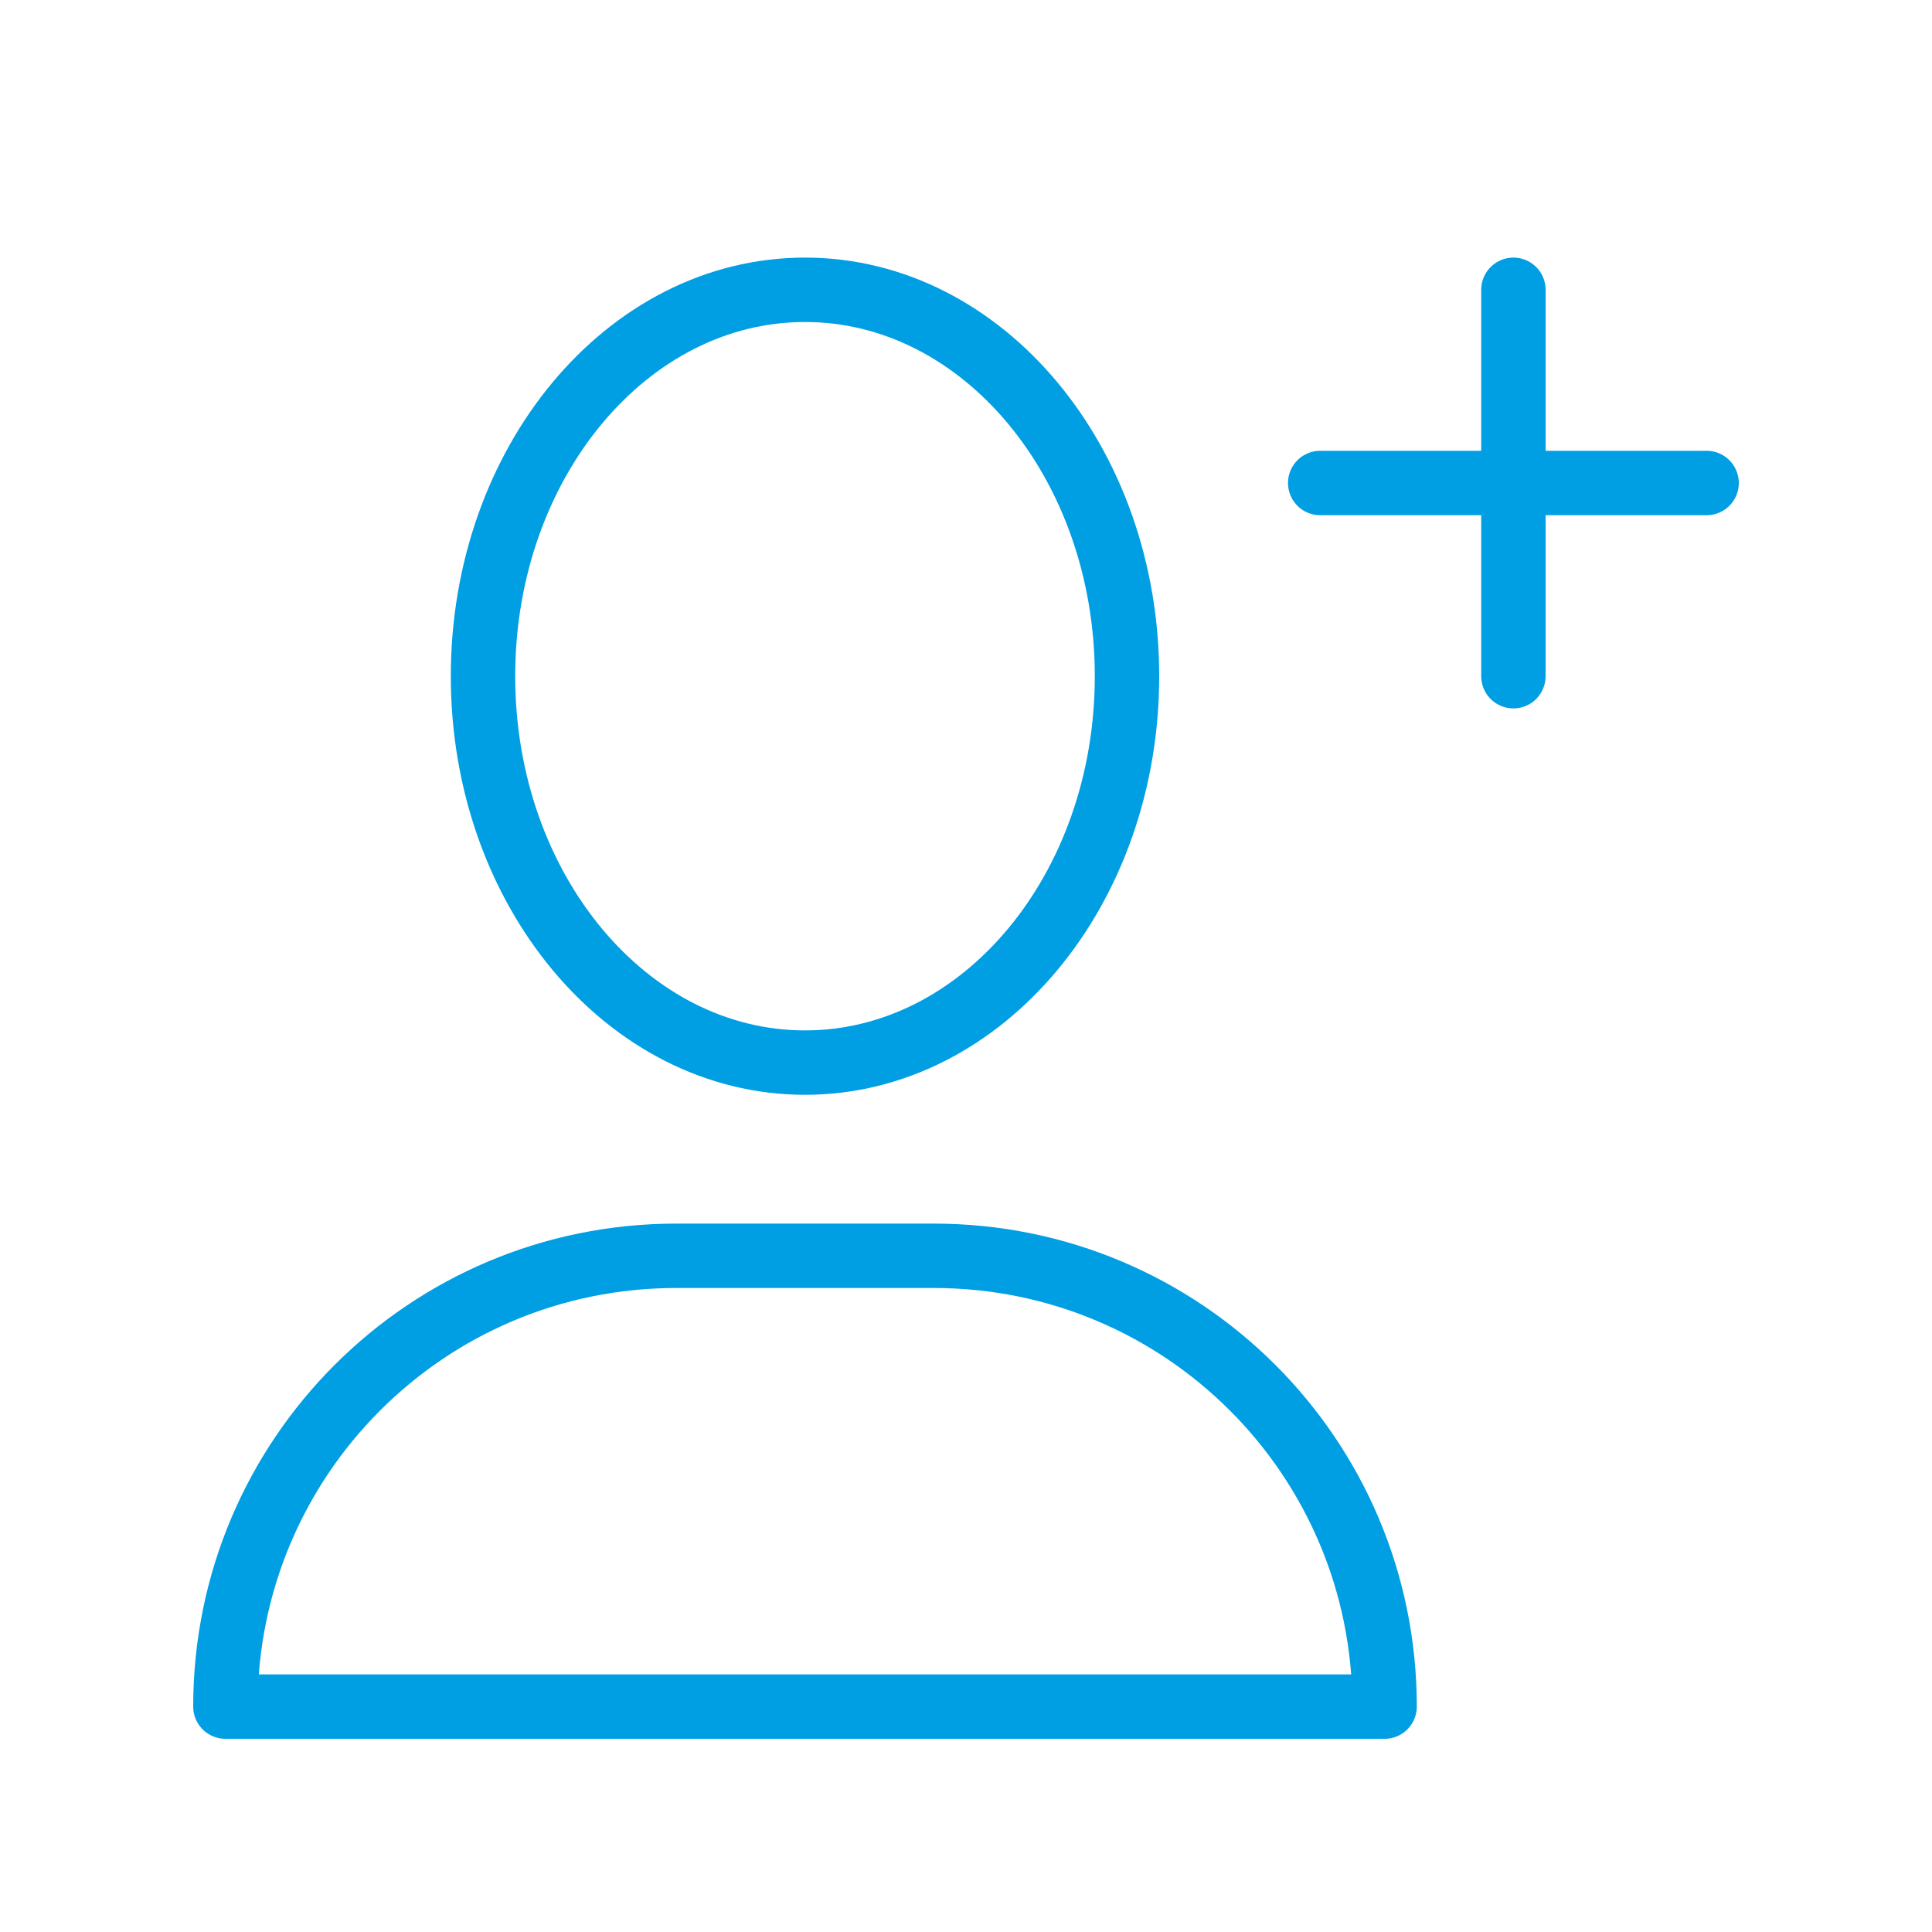
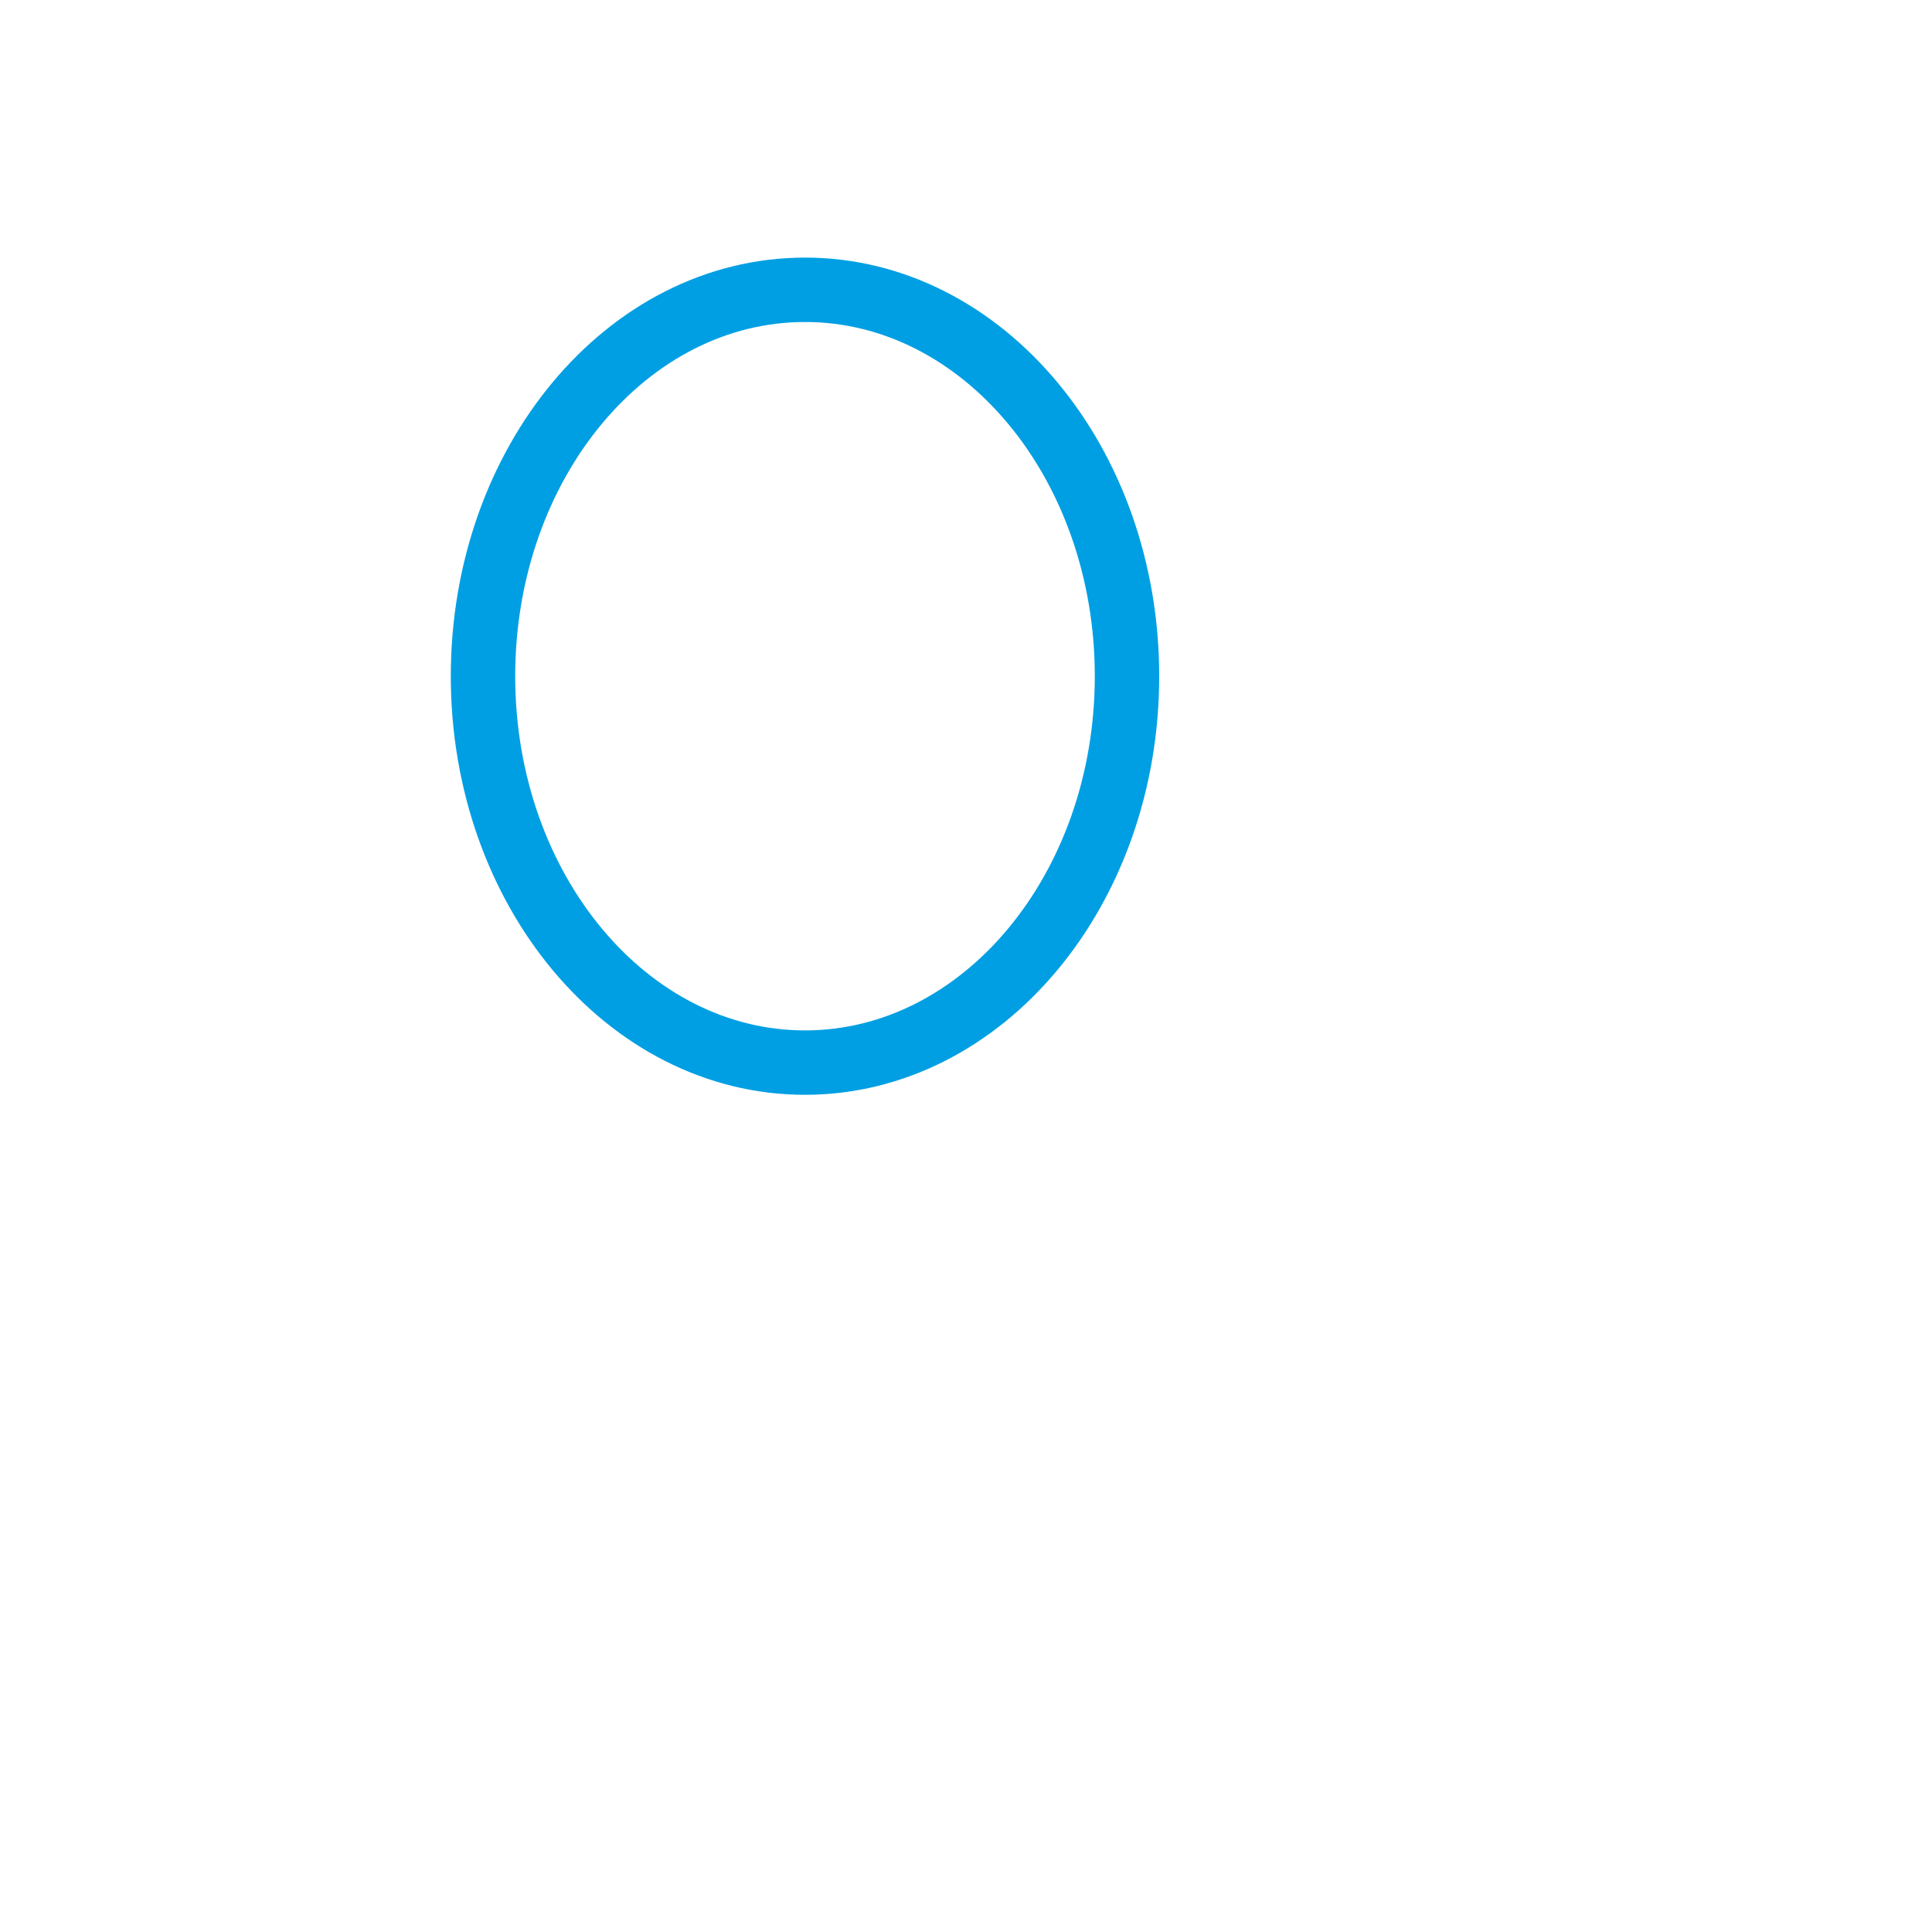
<svg xmlns="http://www.w3.org/2000/svg" width="30" height="30" viewBox="0 0 30 30" fill="none">
-   <path d="M12.5 16.5C15.261 16.5 17.5 13.814 17.5 10.5C17.5 7.186 15.261 4.5 12.5 4.5C9.739 4.5 7.5 7.186 7.5 10.5C7.5 13.814 9.739 16.5 12.5 16.5Z" stroke="#009FE3" stroke-linecap="round" stroke-linejoin="round" />
-   <path d="M21.5 26.5H3.5C3.5 22.63 6.63 19.5 10.5 19.5H14.5C18.37 19.5 21.5 22.63 21.5 26.5Z" stroke="#009FE3" stroke-linecap="round" stroke-linejoin="round" />
-   <path d="M23.5 4.5V10.5" stroke="#009FE3" stroke-linecap="round" stroke-linejoin="round" />
-   <path d="M20.5 7.5H26.5" stroke="#009FE3" stroke-linecap="round" stroke-linejoin="round" />
+   <path d="M12.5 16.5C15.261 16.5 17.5 13.814 17.5 10.5C17.5 7.186 15.261 4.5 12.5 4.5C9.739 4.5 7.5 7.186 7.5 10.5C7.5 13.814 9.739 16.5 12.5 16.5" stroke="#009FE3" stroke-linecap="round" stroke-linejoin="round" />
</svg>